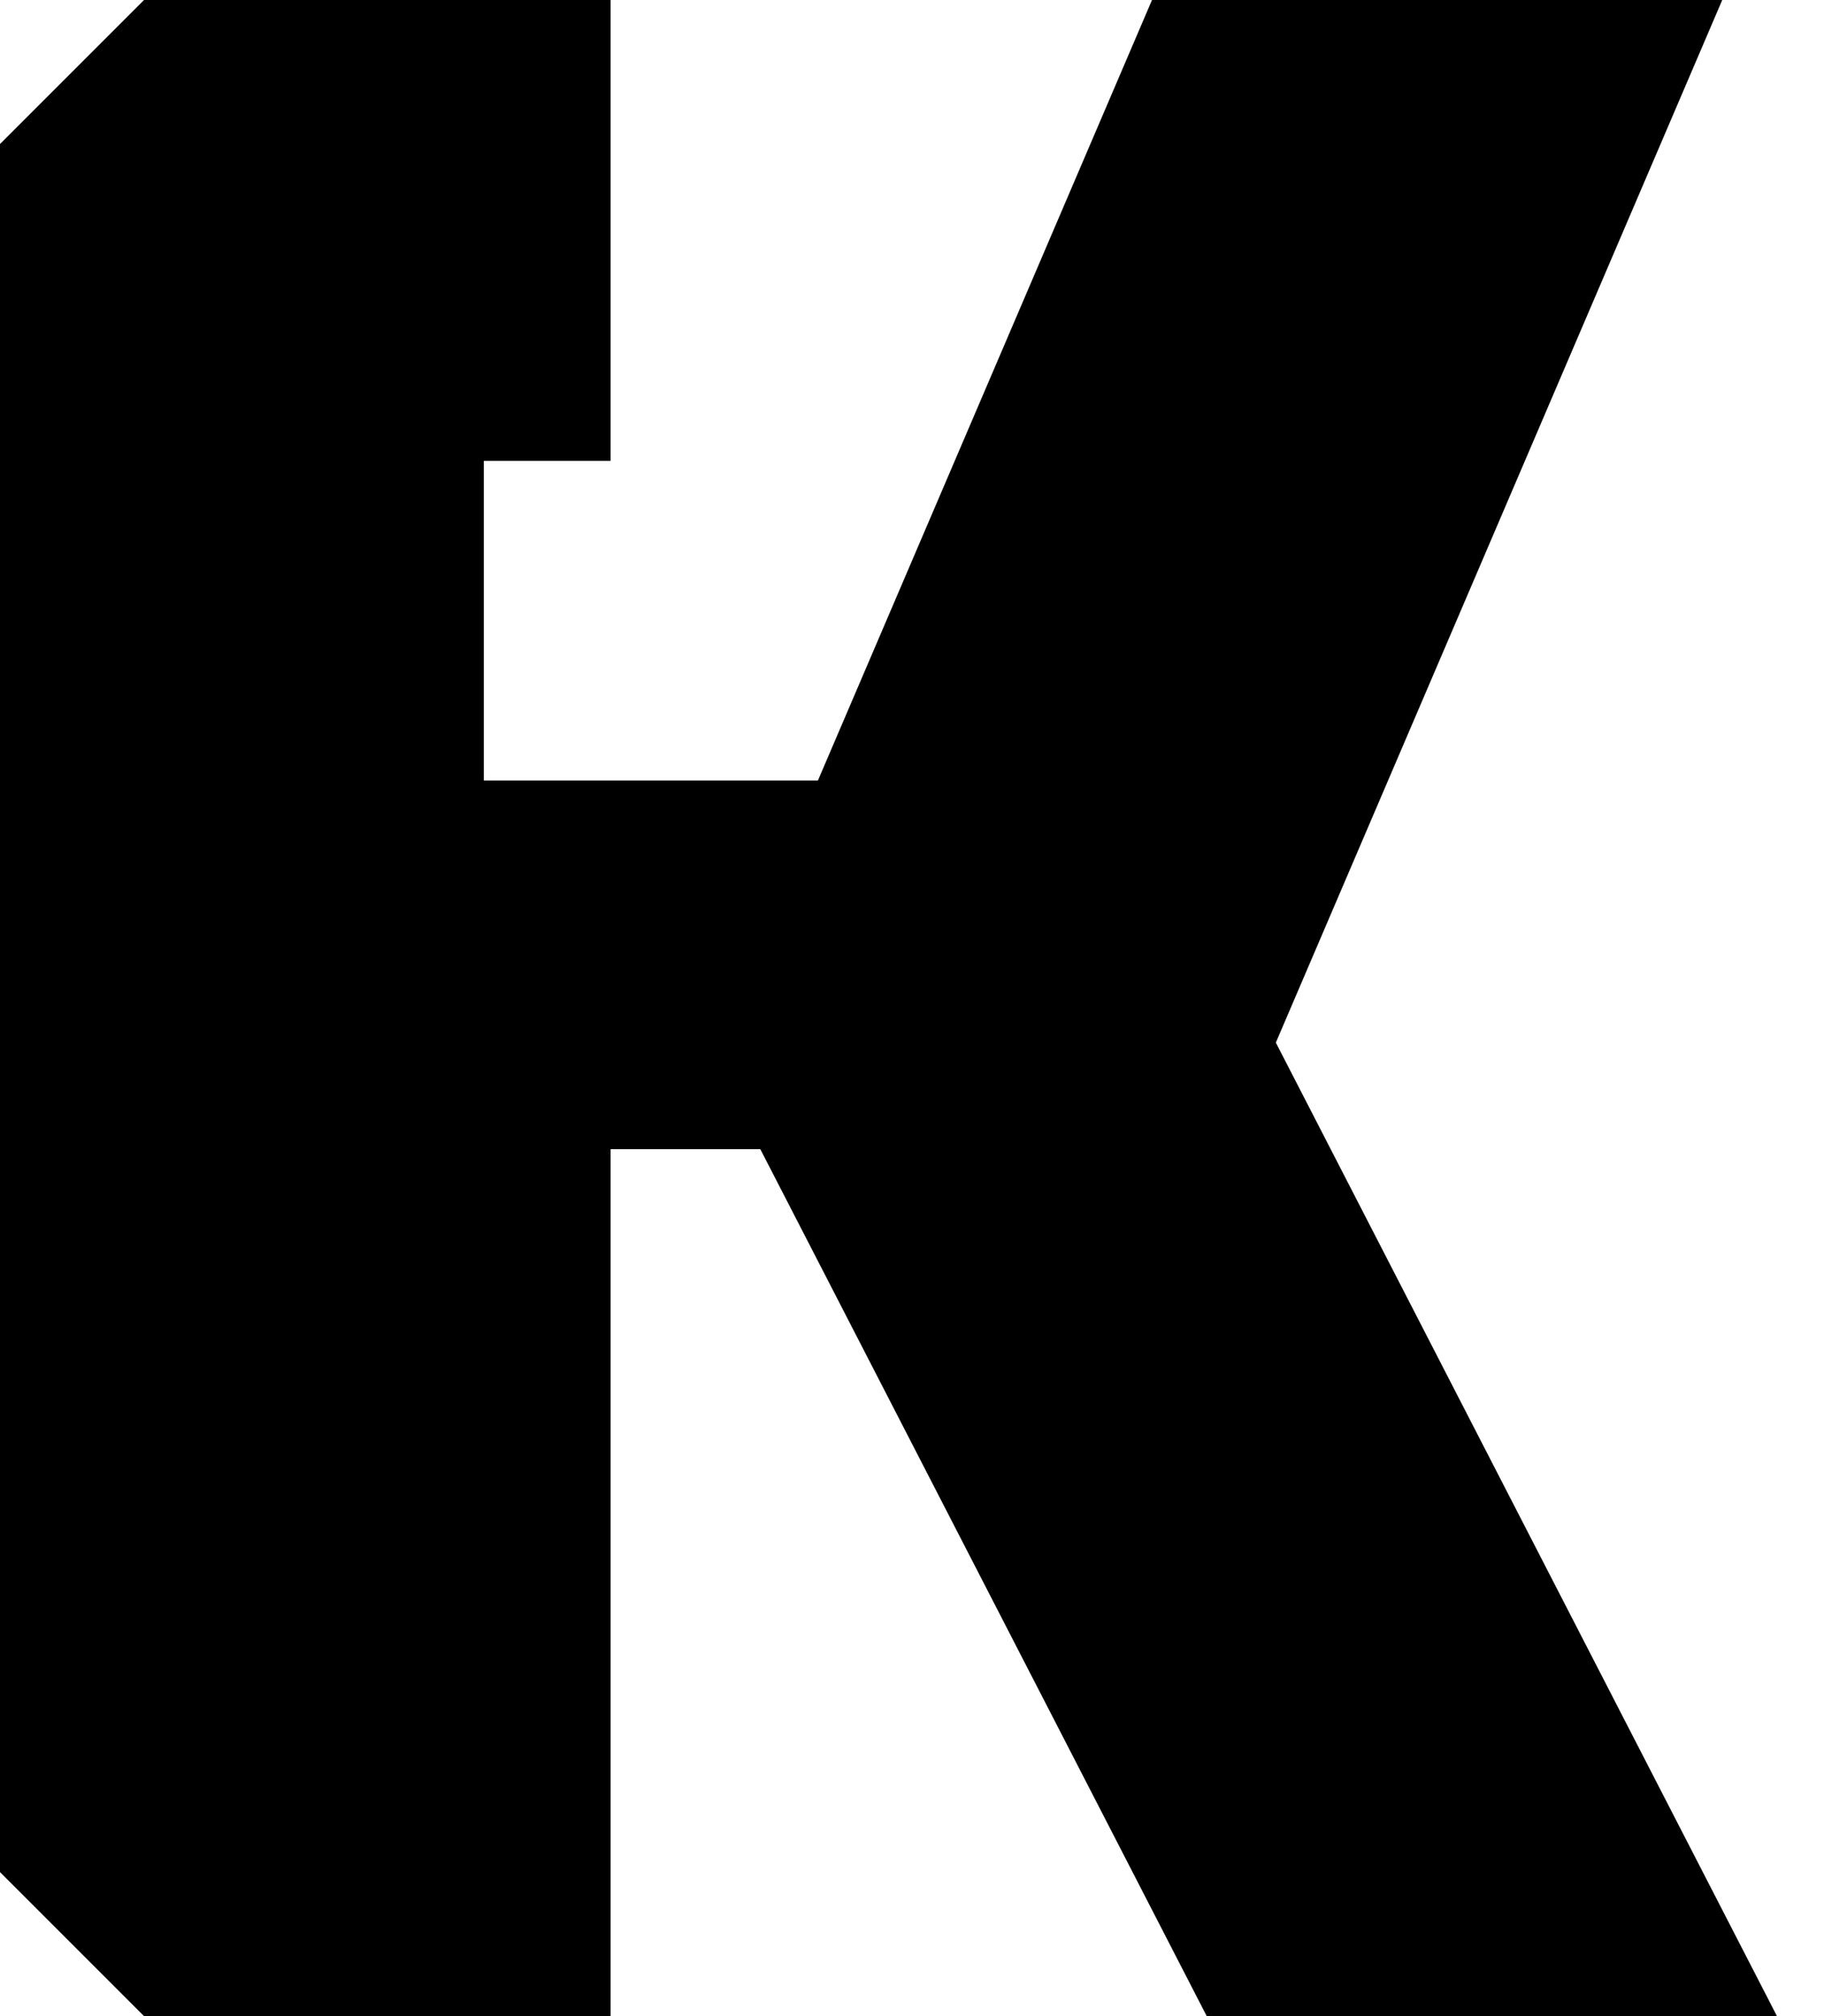
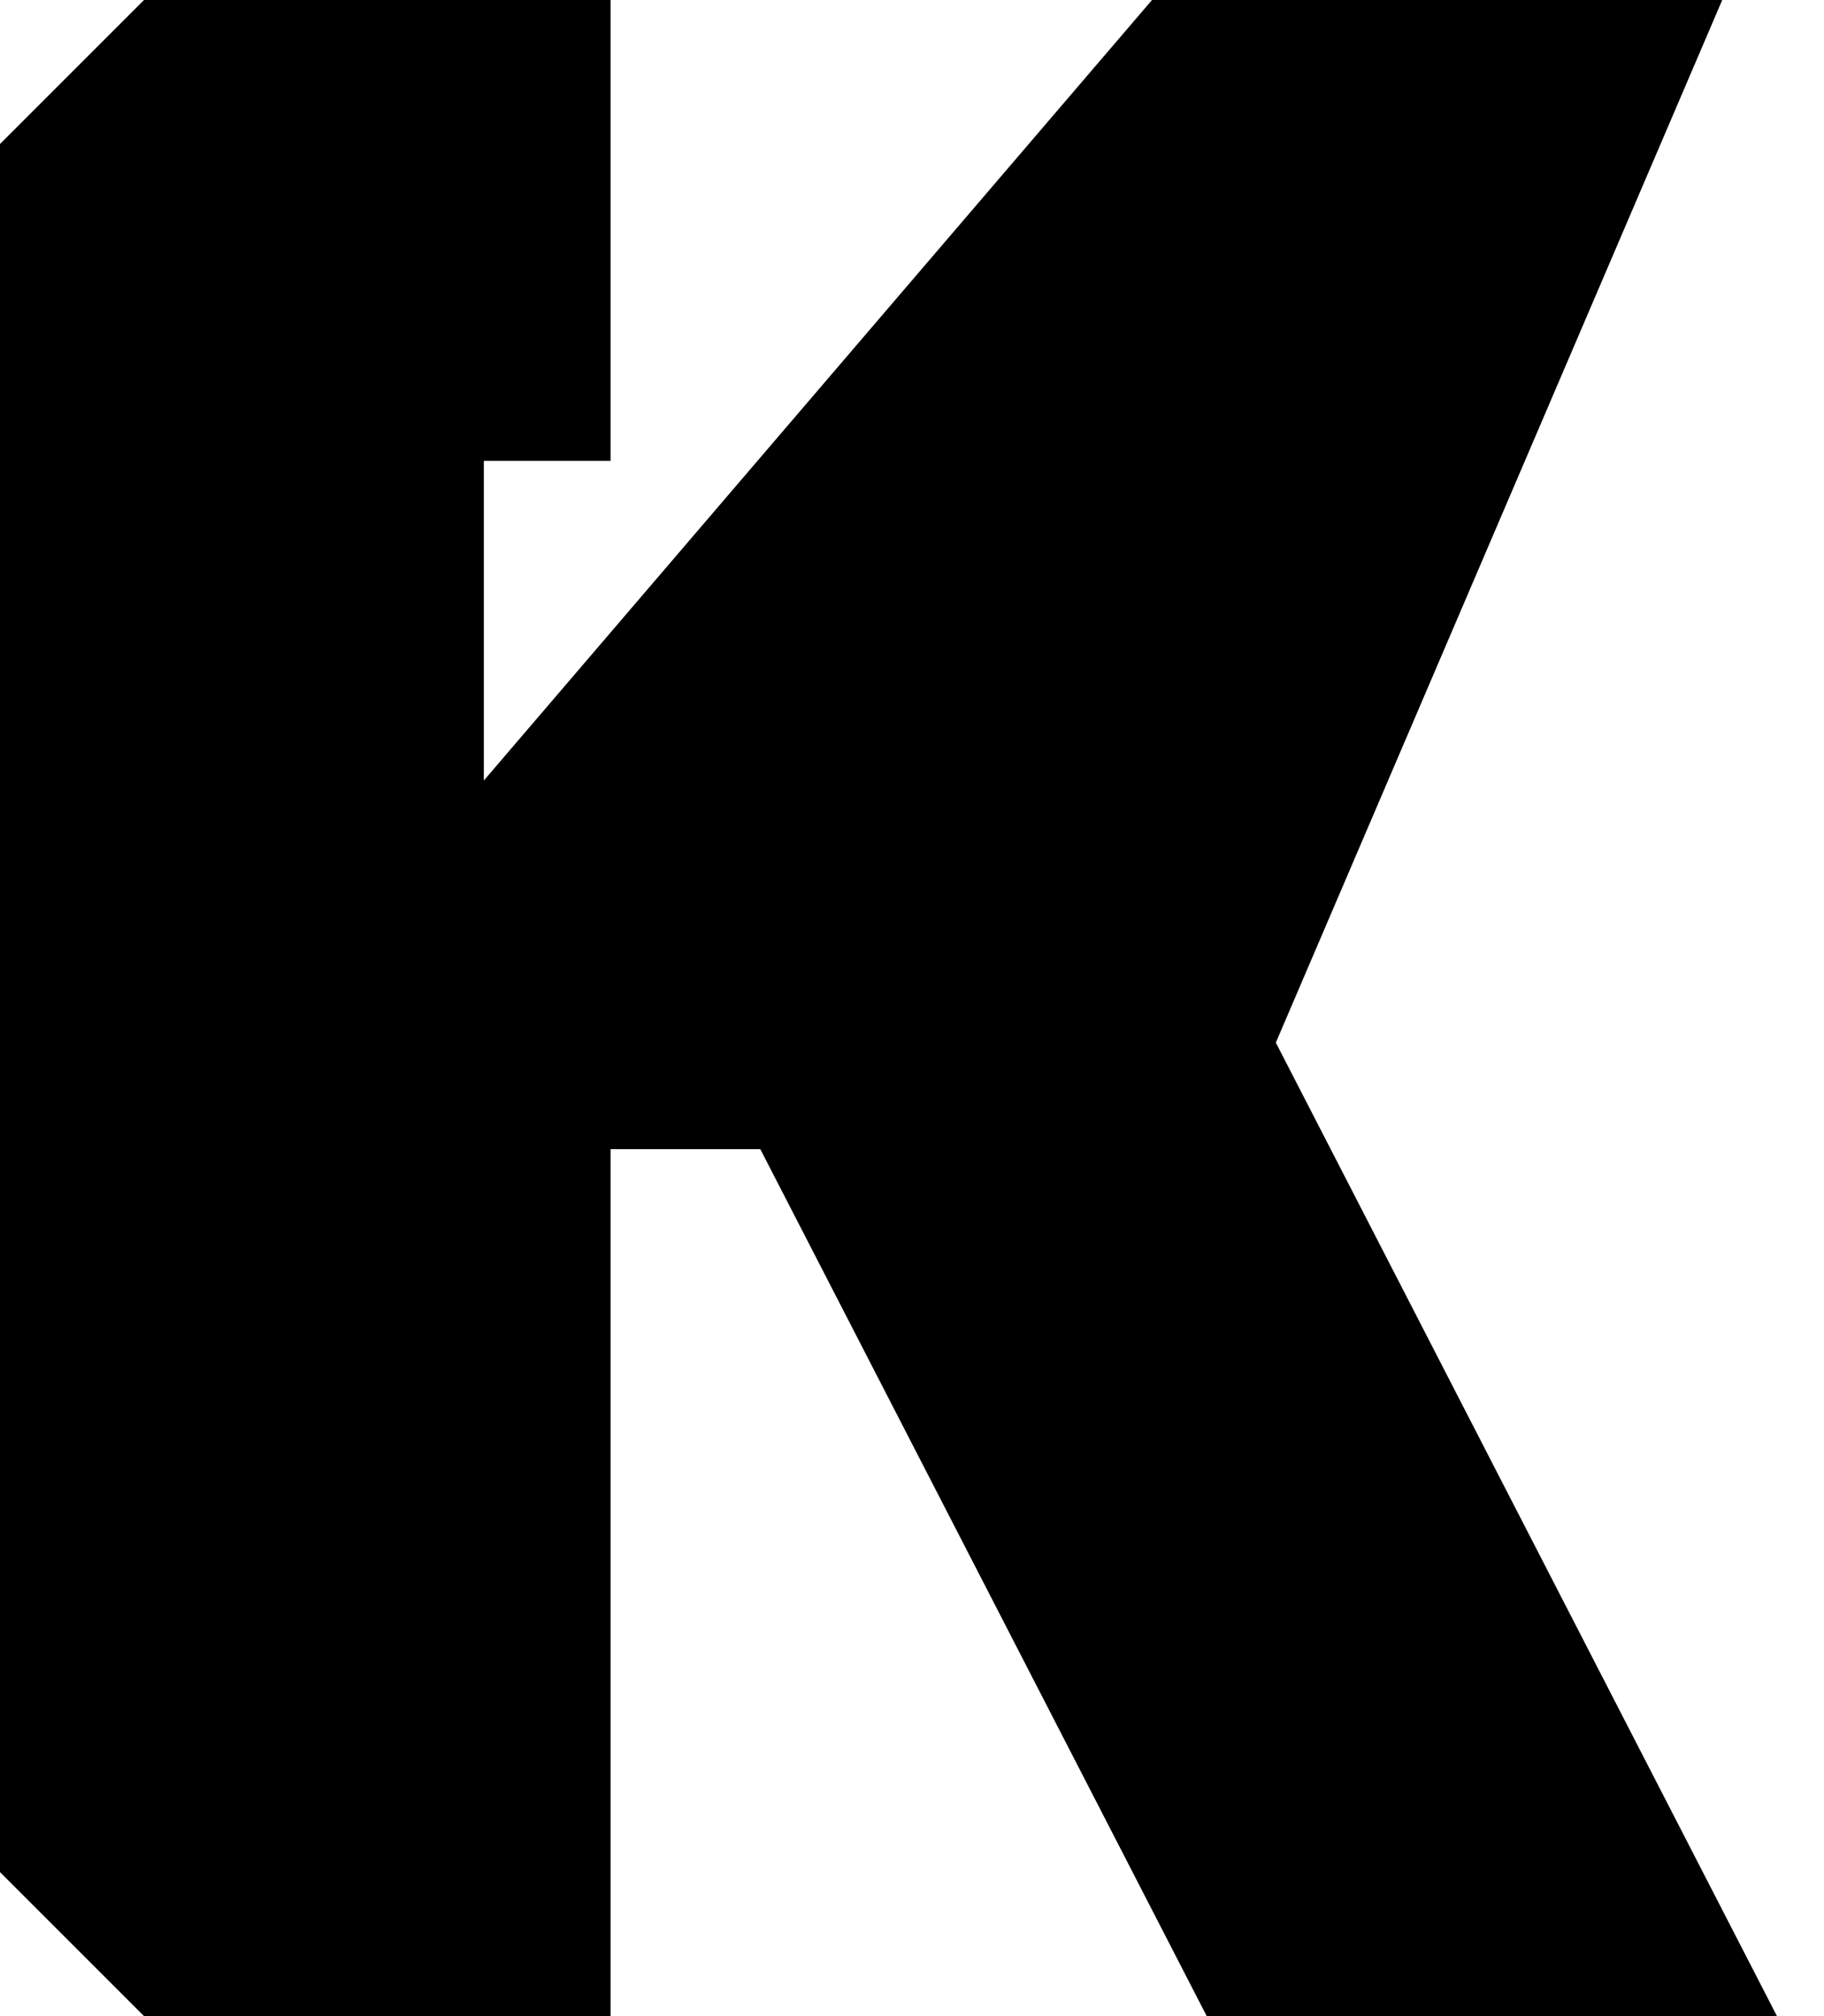
<svg xmlns="http://www.w3.org/2000/svg" width="19pt" height="21pt" viewBox="0 0 19 21">
  <g id="fontsvg1692551888538" stroke-linecap="round" fill-rule="evenodd" fill="#000000">
-     <path d="M 13.29 10.86 L 17.94 0 L 12 0 L 8.52 8.13 L 5.04 8.13 L 5.04 4.8 L 6.36 4.8 L 6.36 0 L 1.5 0 L 0 1.5 L 0 19.5 L 1.5 21 L 6.36 21 L 6.36 11.97 L 7.92 11.97 L 12.57 21 L 18.51 21 L 13.29 10.86 Z" vector-effect="non-scaling-stroke" />
+     <path d="M 13.29 10.86 L 17.94 0 L 12 0 L 5.04 8.13 L 5.04 4.8 L 6.36 4.8 L 6.36 0 L 1.5 0 L 0 1.5 L 0 19.5 L 1.5 21 L 6.36 21 L 6.36 11.97 L 7.92 11.97 L 12.57 21 L 18.51 21 L 13.29 10.86 Z" vector-effect="non-scaling-stroke" />
  </g>
</svg>